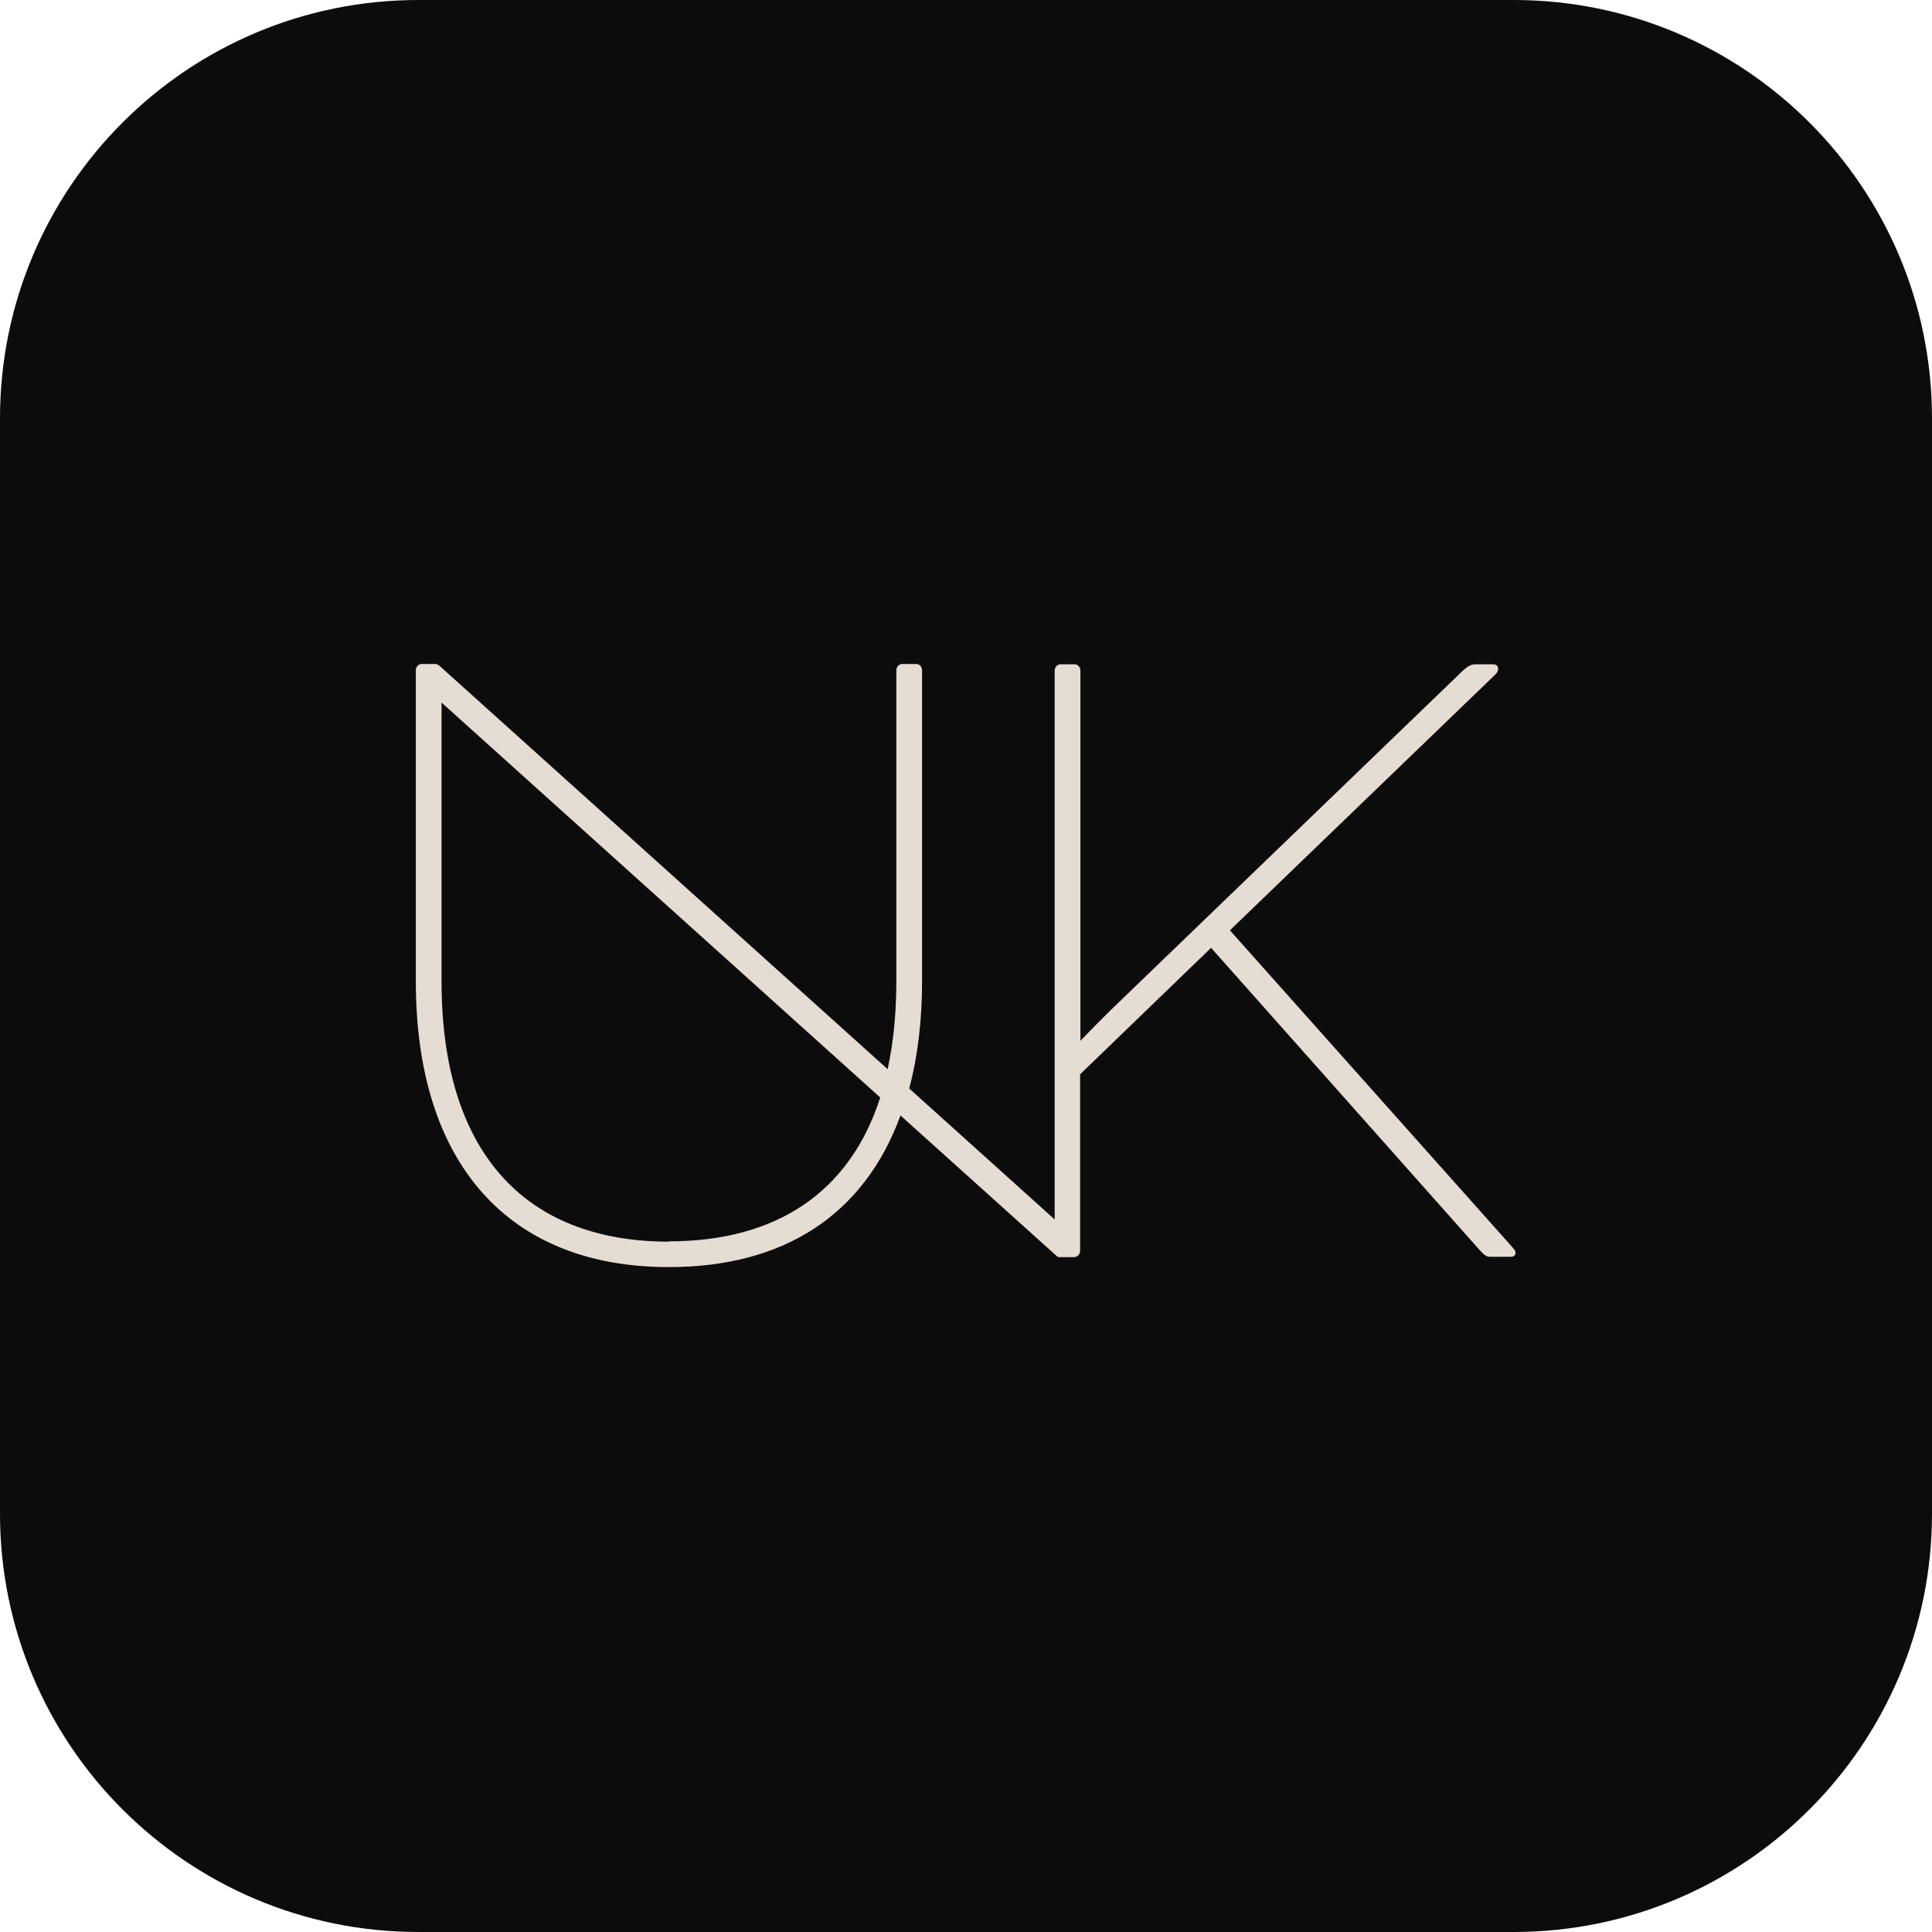
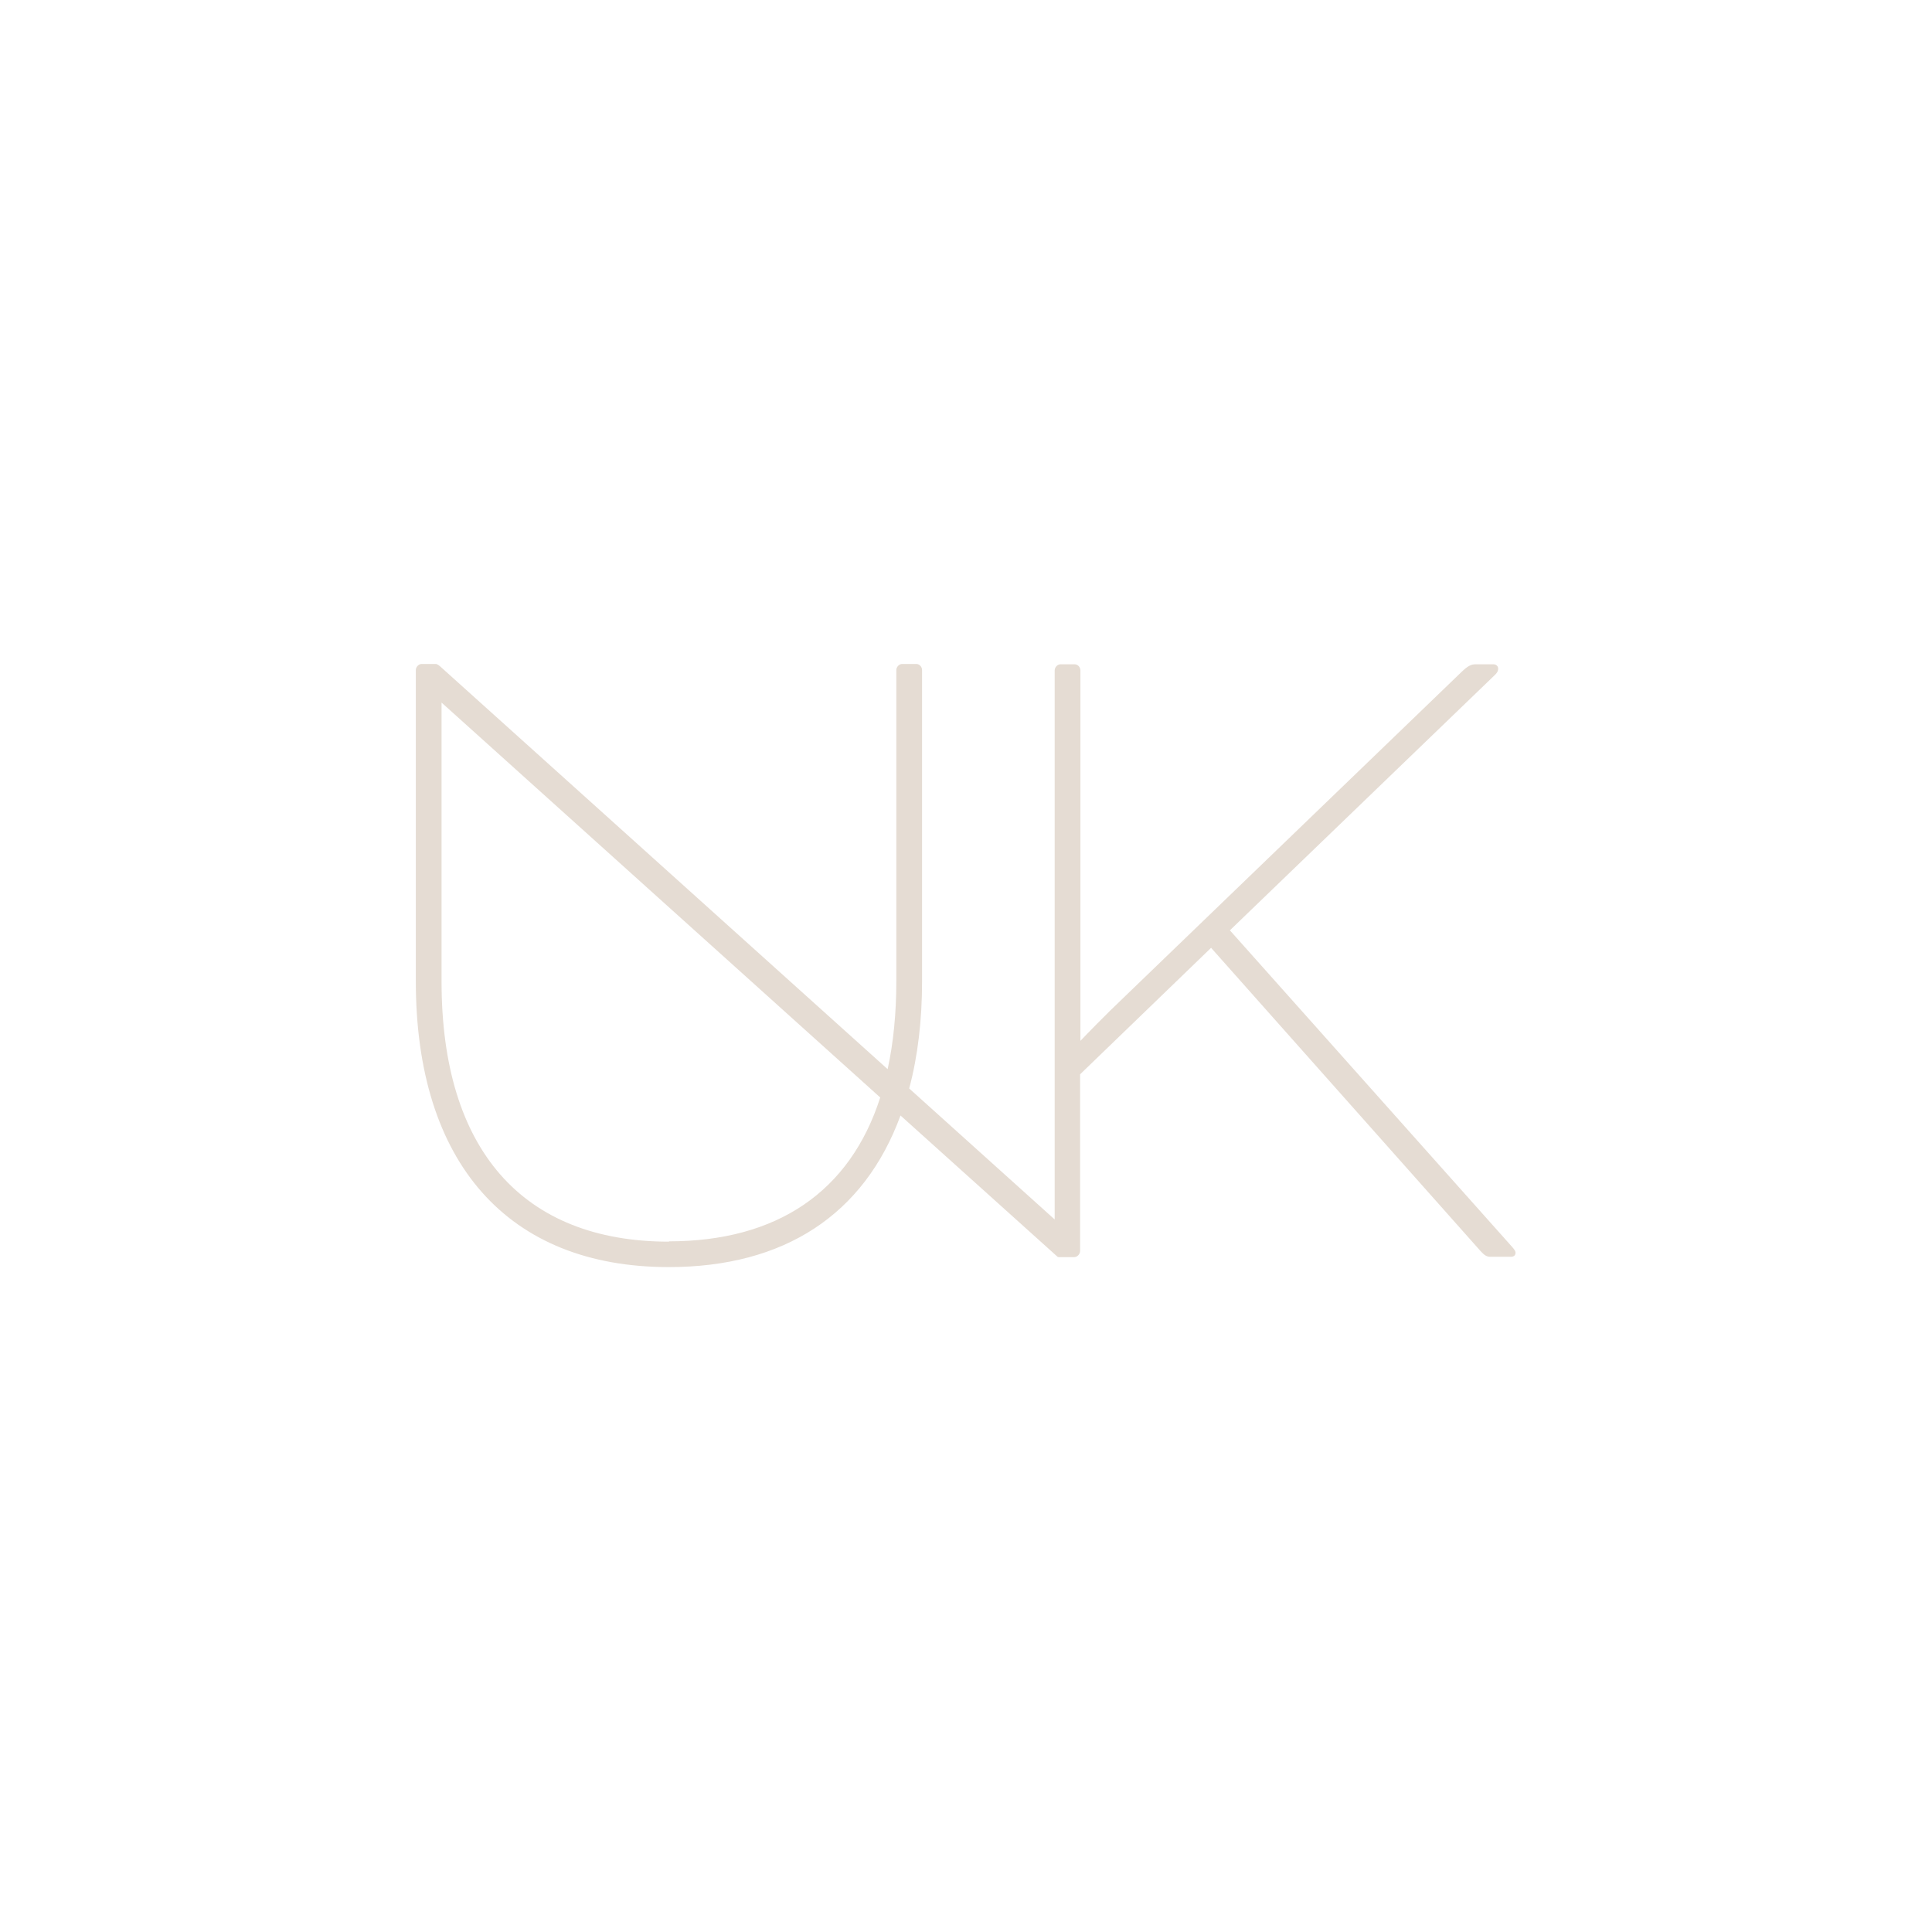
<svg xmlns="http://www.w3.org/2000/svg" width="180" height="180" viewBox="0 0 180 180" fill="none">
-   <path d="M141.019 0H38.98C17.452 0 0 17.452 0 38.98V141.019C0 162.548 17.452 180 38.98 180H141.019C162.548 180 180 162.548 180 141.019V38.98C180 17.452 162.548 0 141.019 0Z" fill="#0C0C0C" />
  <path d="M114.543 86.718L139.28 62.88C139.46 62.7 139.58 62.55 139.58 62.28C139.58 62.1 139.43 61.89 139.131 61.89H137.481C137.062 61.89 136.762 62.04 136.192 62.58L104.678 92.955C102.939 94.604 101.289 96.313 100.66 96.973V62.46C100.66 62.16 100.42 61.89 100.12 61.89H98.801C98.531 61.89 98.261 62.16 98.261 62.46V113.614L84.708 101.411C85.517 98.382 85.907 95.024 85.907 91.425V62.43C85.907 62.13 85.667 61.86 85.367 61.86H84.048C83.778 61.86 83.508 62.13 83.508 62.43V91.425C83.508 94.394 83.239 97.153 82.699 99.612L40.99 62.07C40.99 62.07 40.75 61.86 40.6 61.86H39.281C39.011 61.86 38.741 62.13 38.741 62.43V91.425C38.741 108.337 47.316 118.052 62.309 118.052C73.074 118.052 80.51 113.165 83.898 103.929L98.531 117.093C98.531 117.093 98.651 117.153 98.741 117.123C98.741 117.123 98.741 117.123 98.771 117.123H100.09C100.36 117.123 100.63 116.853 100.63 116.553V100.091L112.834 88.307L137.961 116.583C138.321 116.973 138.531 117.093 138.861 117.093H140.75C141.17 117.093 141.199 116.823 141.199 116.703C141.199 116.583 141.11 116.433 140.9 116.193L114.543 86.628V86.718ZM62.339 115.683C48.666 115.683 41.139 107.078 41.139 91.456V65.459L82.009 102.25C79.191 111.036 72.384 115.653 62.309 115.653L62.339 115.683Z" fill="#E5DCD3" />
</svg>